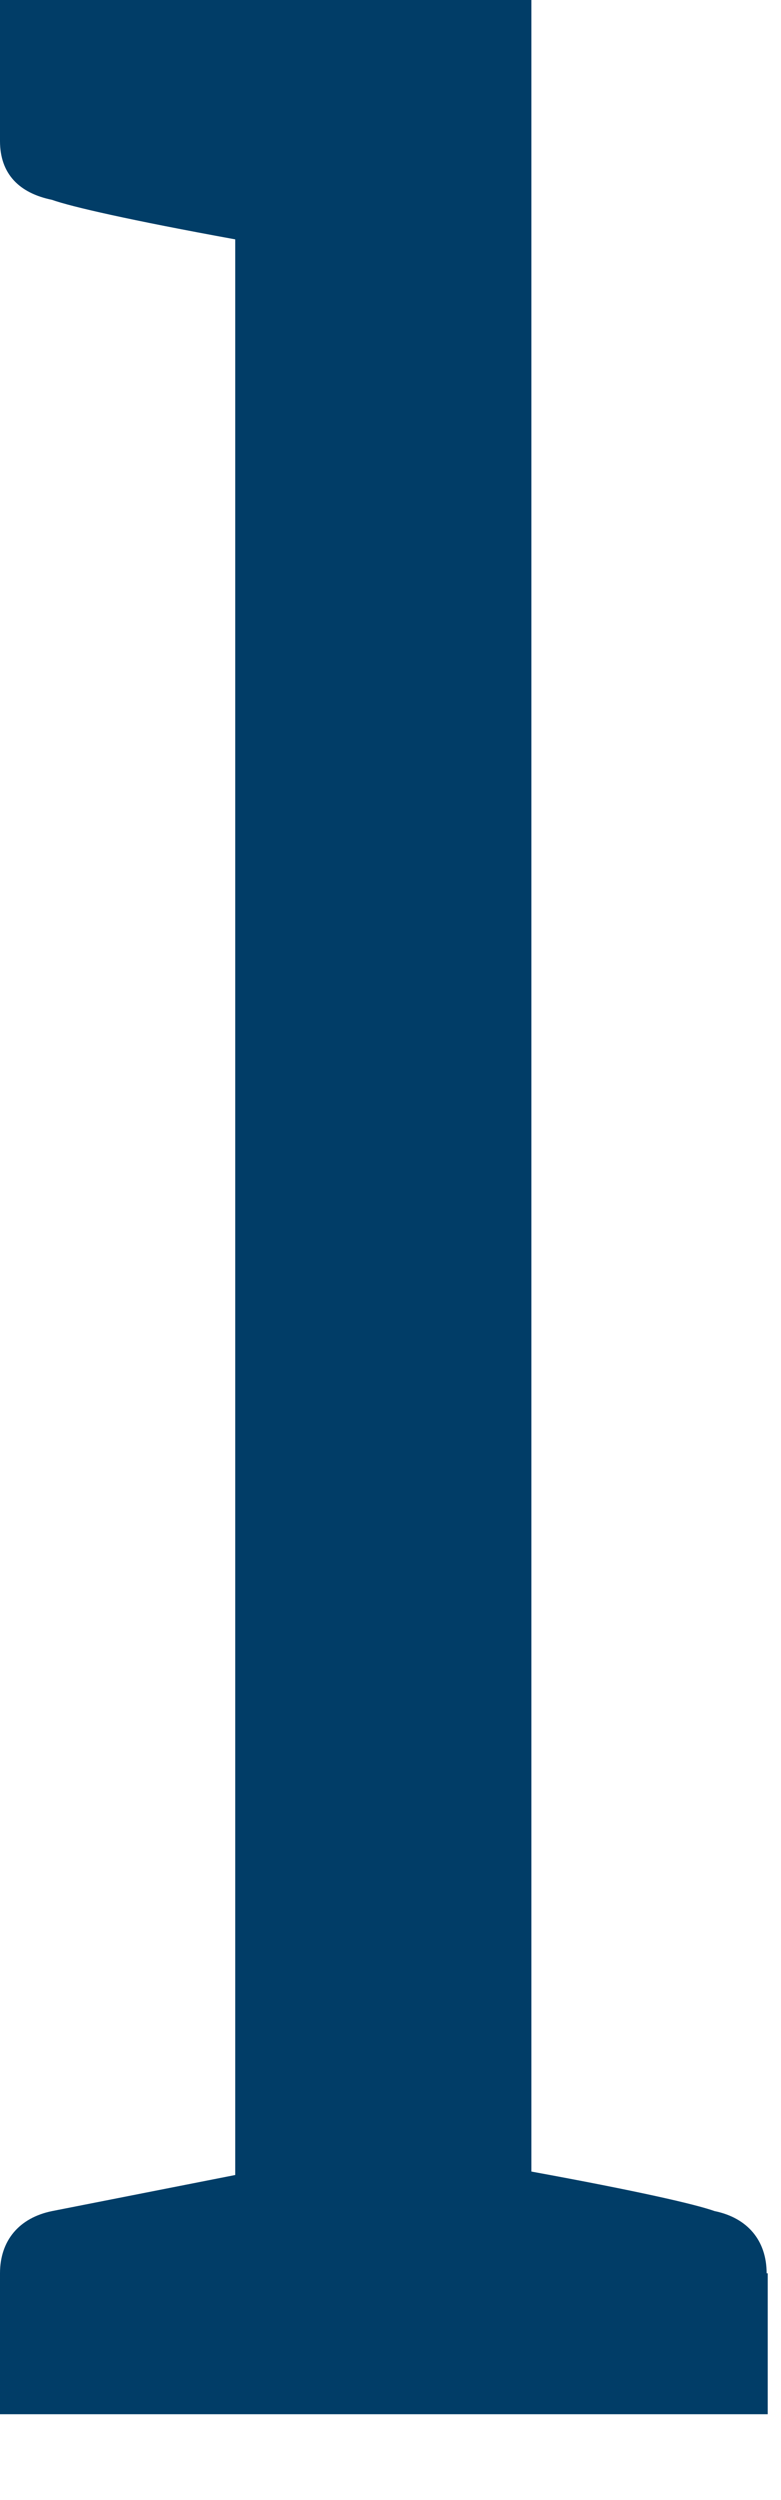
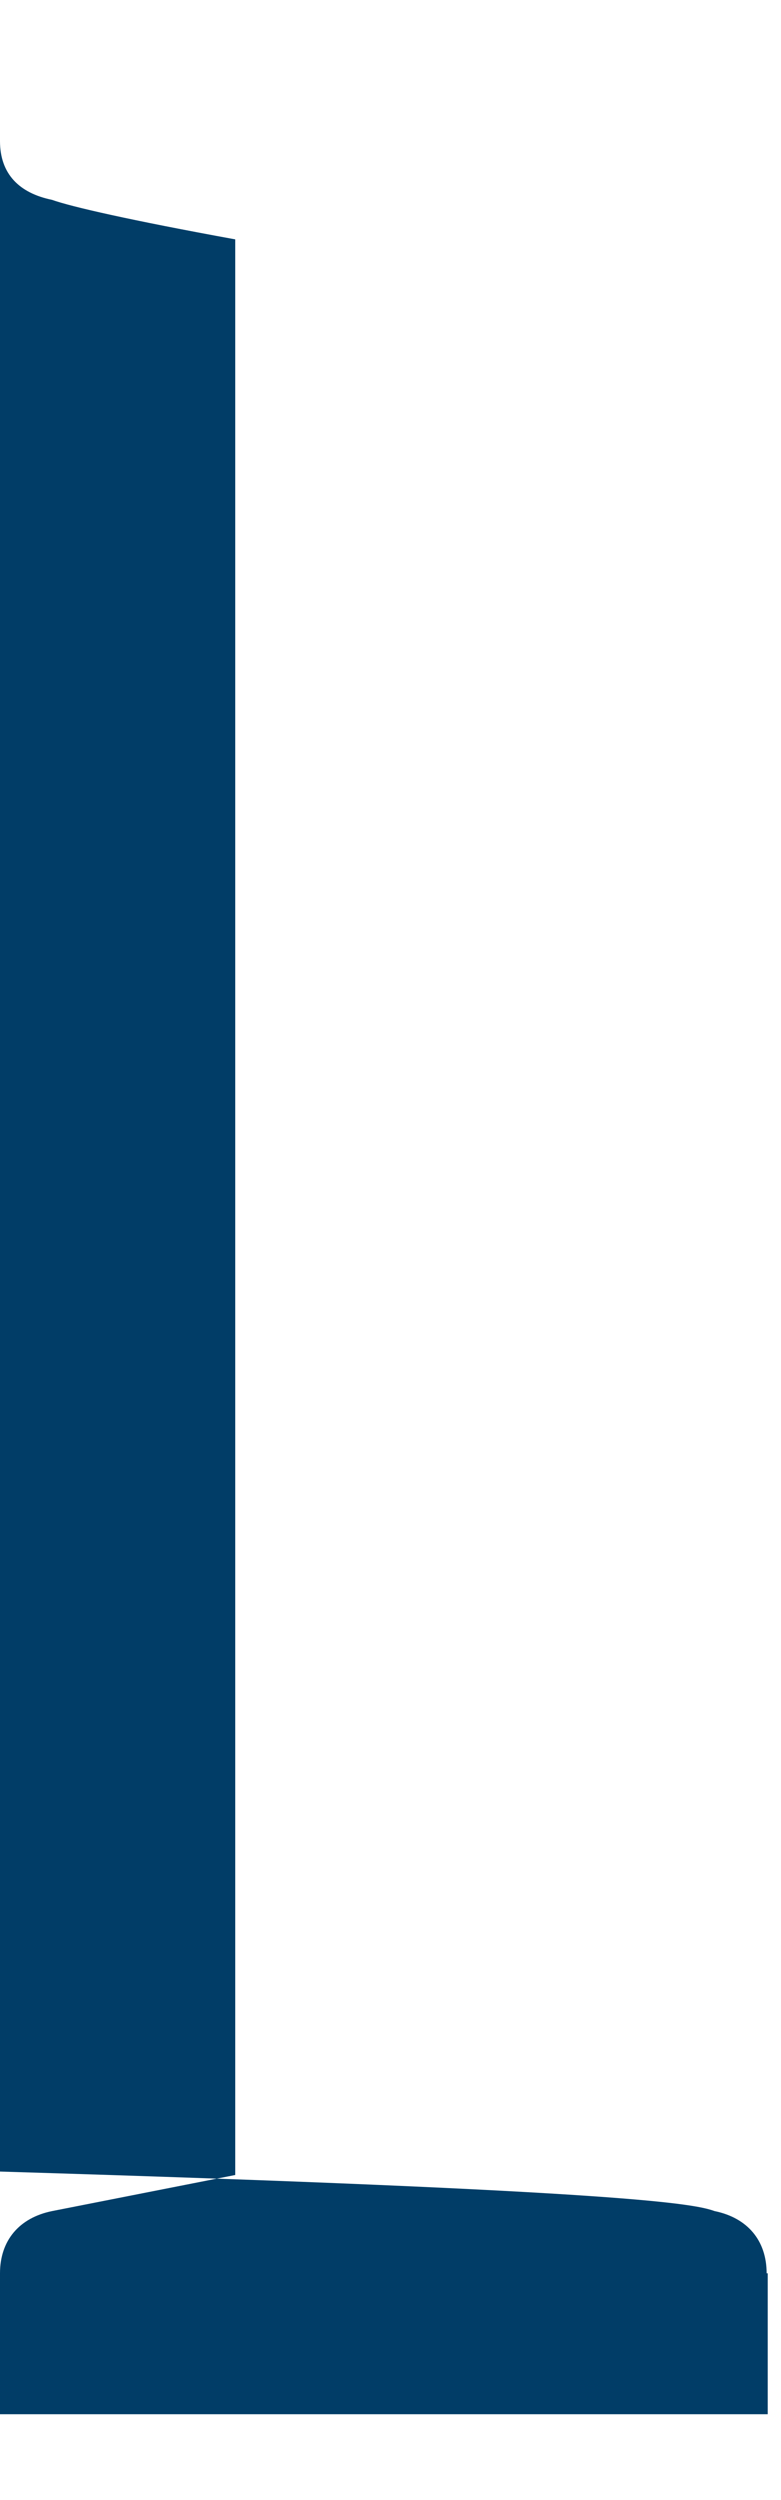
<svg xmlns="http://www.w3.org/2000/svg" fill="none" height="100%" overflow="visible" preserveAspectRatio="none" style="display: block;" viewBox="0 0 5 16" width="100%">
-   <path d="M4.915 14.549V15.451H0V14.549C0 14.339 0.123 14.194 0.333 14.151L1.506 13.92V1.532C0.832 1.409 0.456 1.323 0.333 1.279C0.123 1.236 0 1.113 0 0.903V0H3.402V13.898C4.075 14.021 4.452 14.107 4.575 14.151C4.785 14.194 4.908 14.339 4.908 14.549H4.915Z" fill="#013D67" id="Vector" />
+   <path d="M4.915 14.549V15.451H0V14.549C0 14.339 0.123 14.194 0.333 14.151L1.506 13.92V1.532C0.832 1.409 0.456 1.323 0.333 1.279C0.123 1.236 0 1.113 0 0.903V0V13.898C4.075 14.021 4.452 14.107 4.575 14.151C4.785 14.194 4.908 14.339 4.908 14.549H4.915Z" fill="#013D67" id="Vector" />
</svg>